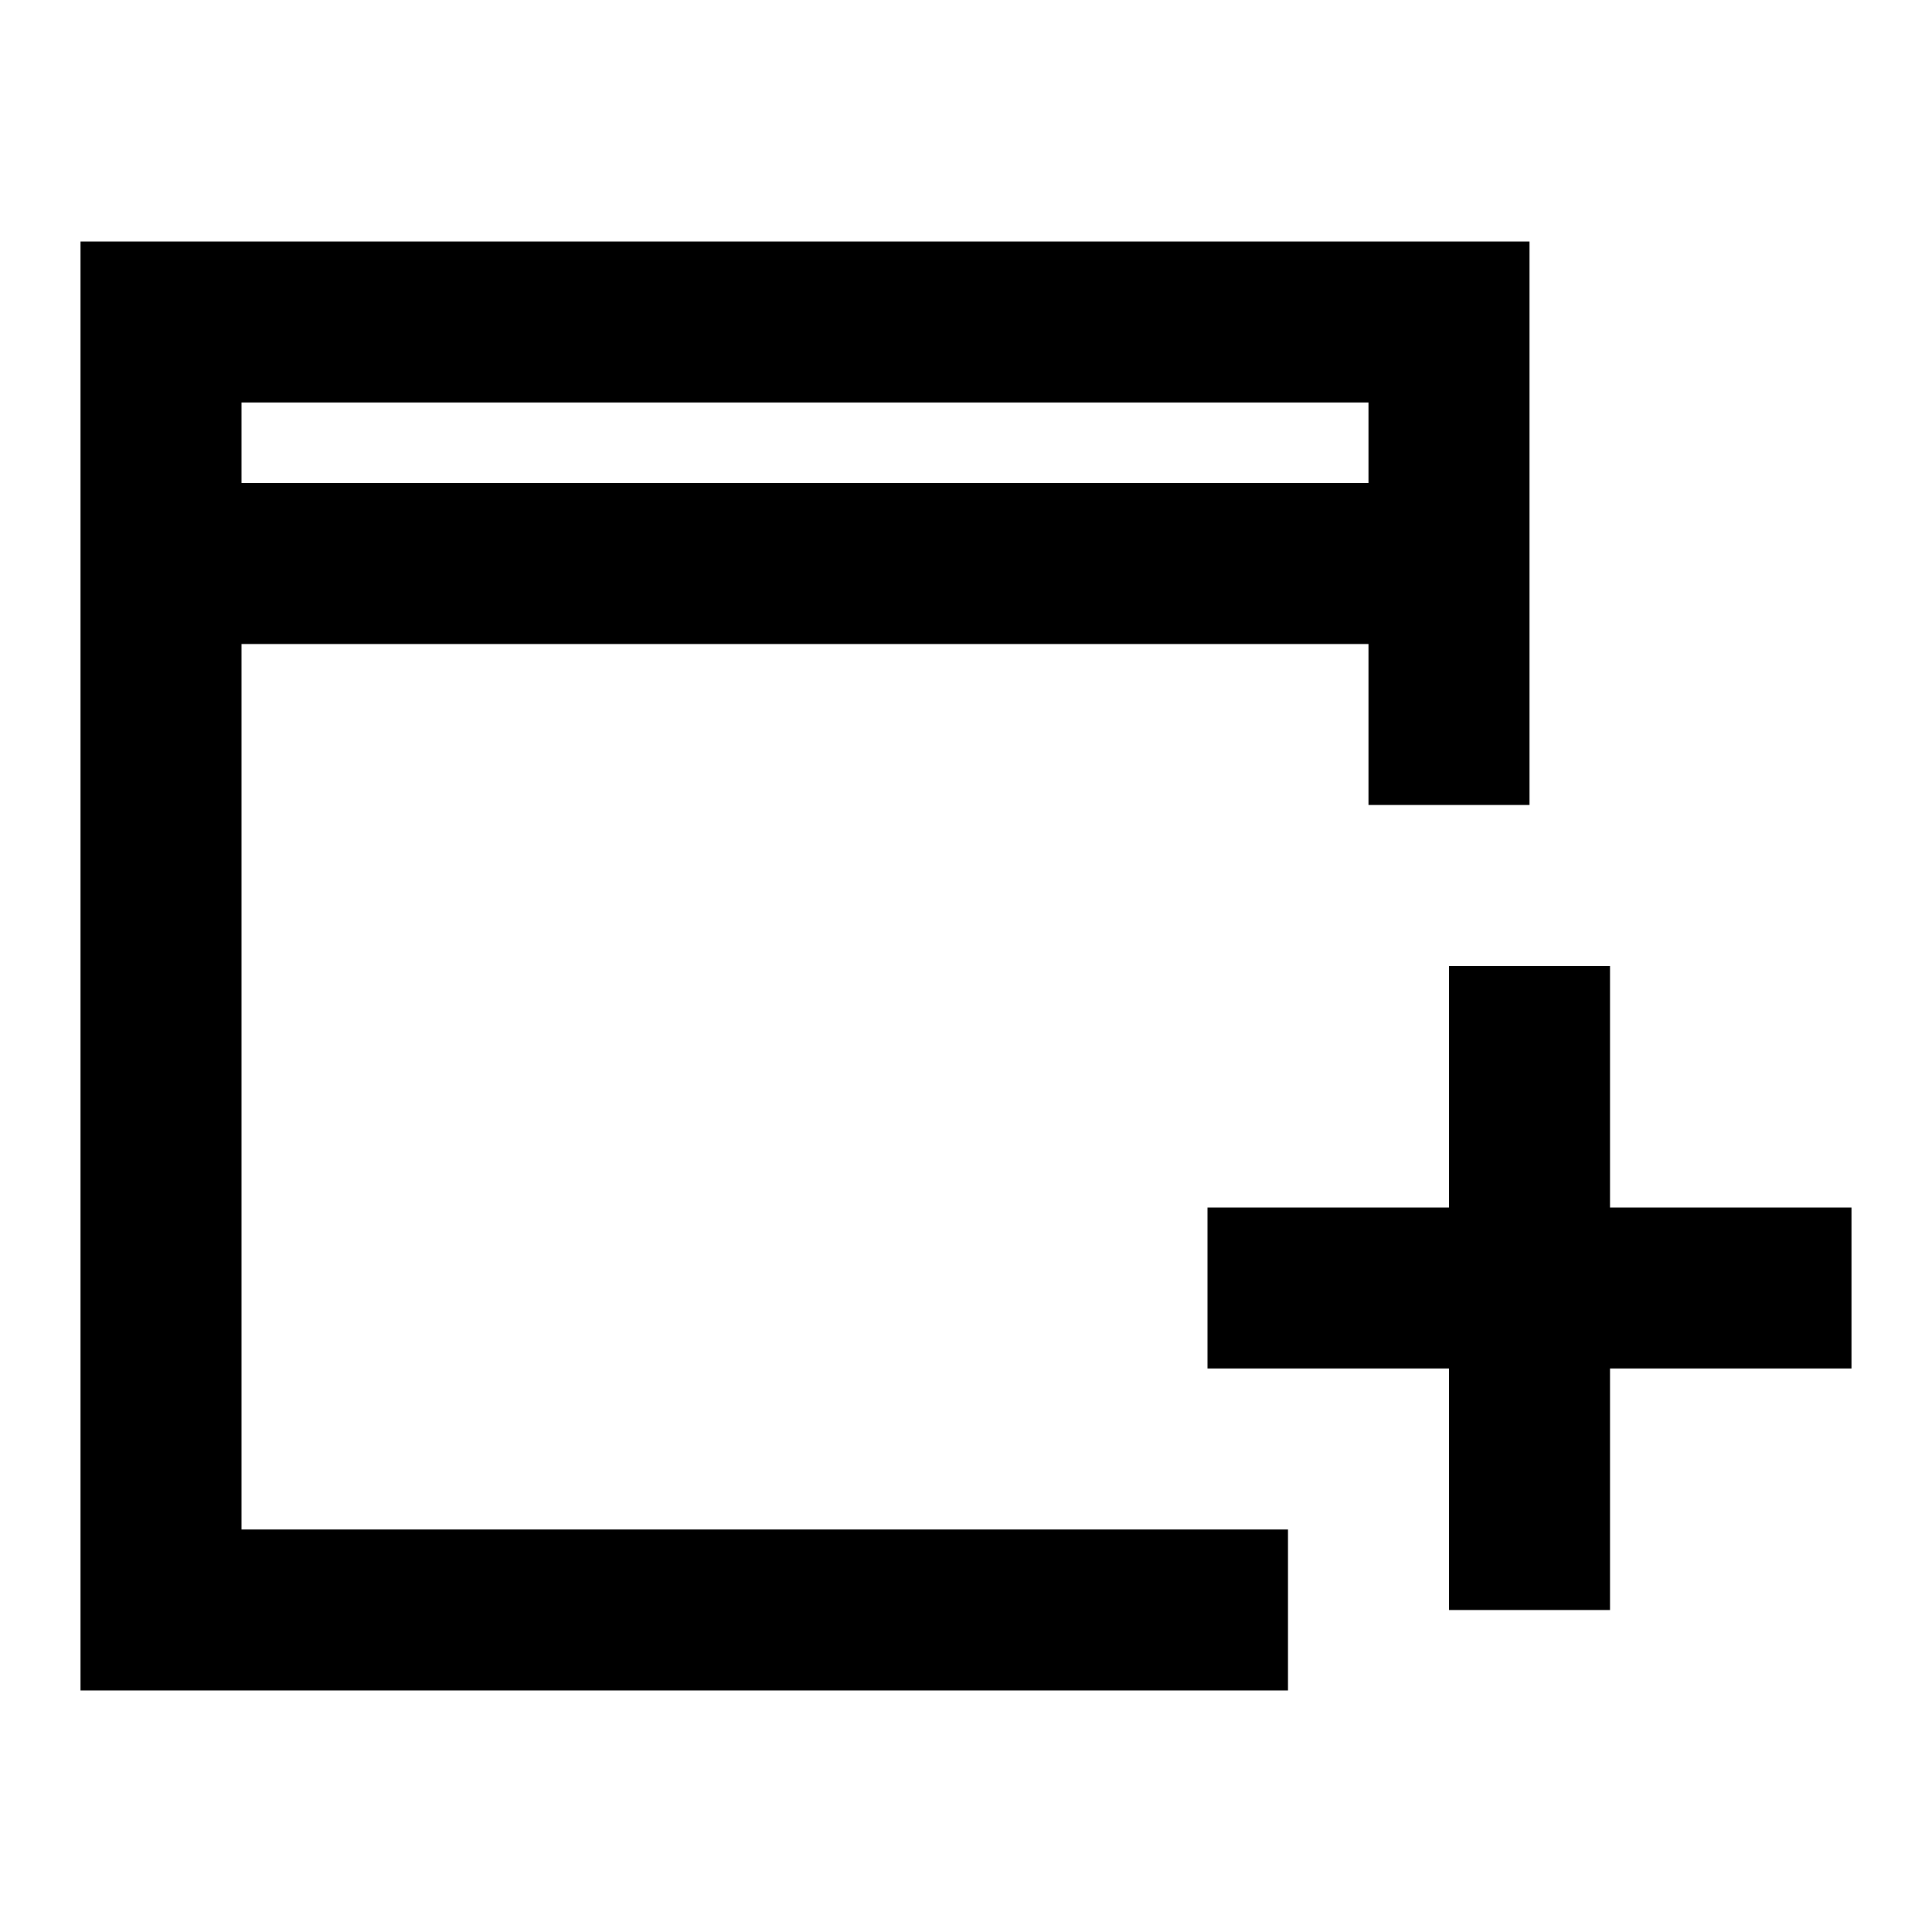
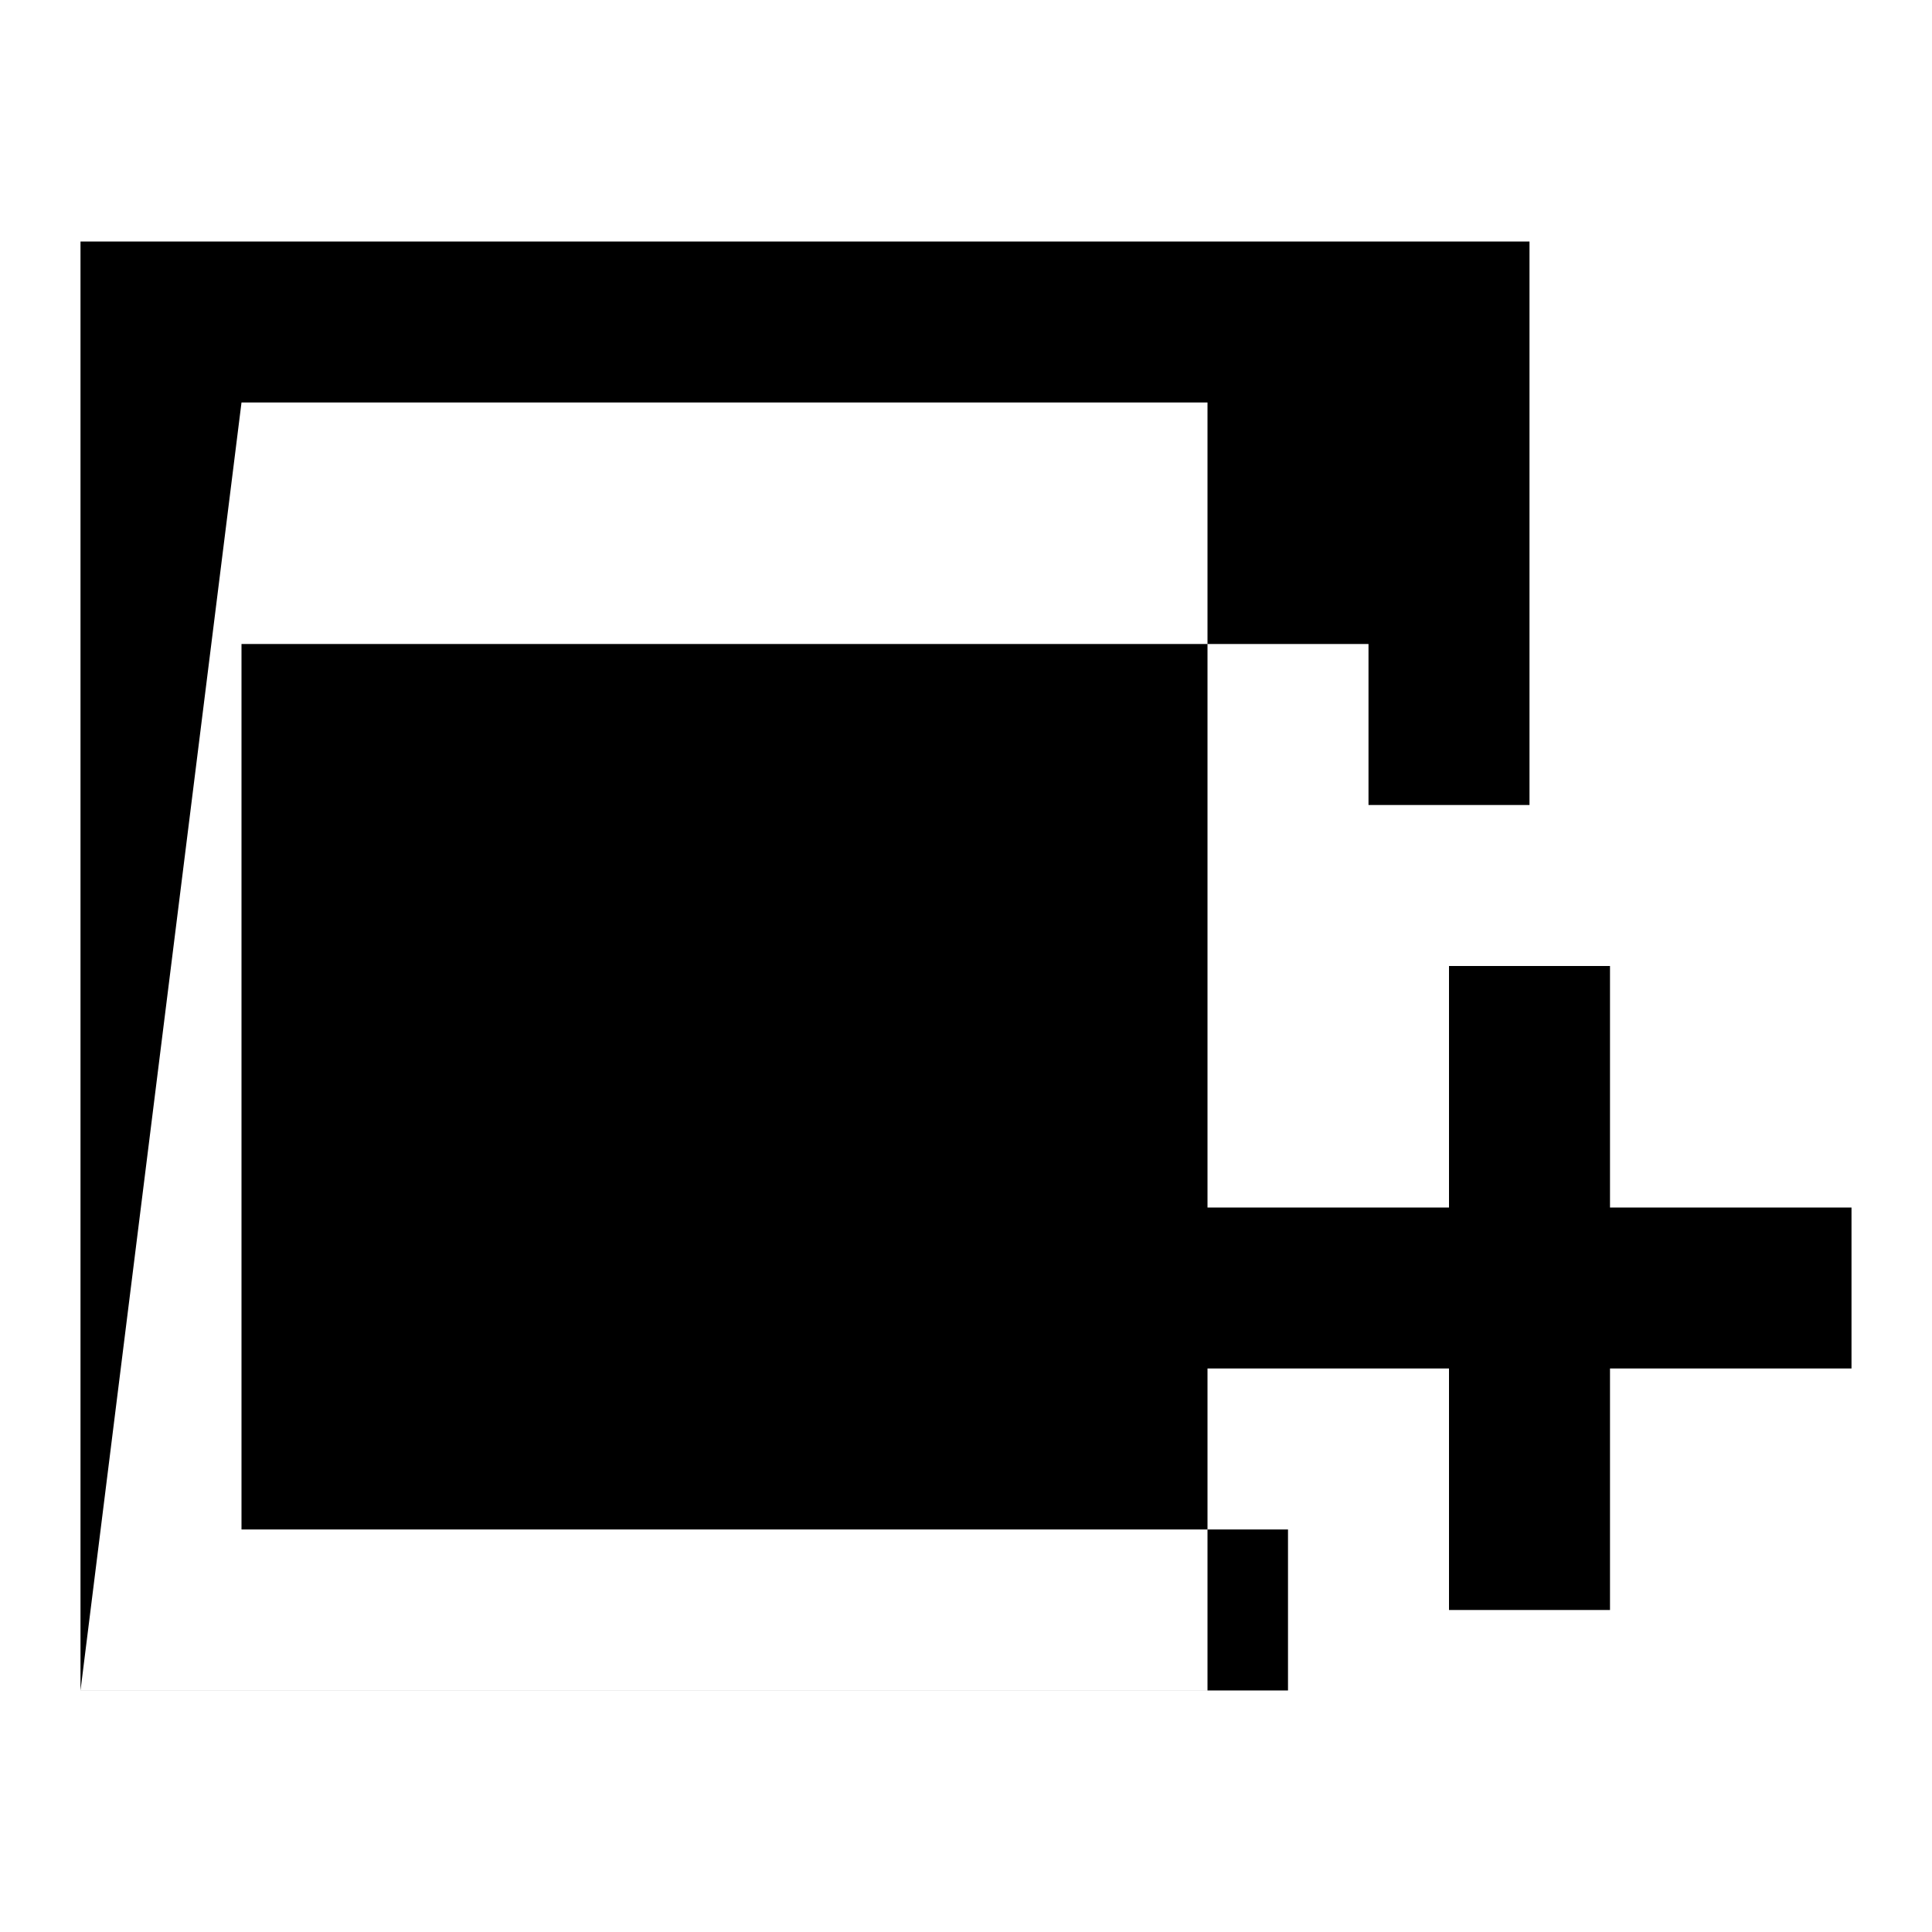
<svg xmlns="http://www.w3.org/2000/svg" width="800" height="800" viewBox="0 0 24 24">
-   <path fill="currentColor" d="M18 20v-3h-3v-2h3v-3h2v3h3v2h-3v3zM1 21V3h18v7h-2V8H3v11h13v2zM3 6h14V5H3zm0 0V5z" />
+   <path fill="currentColor" d="M18 20v-3h-3v-2h3v-3h2v3h3v2h-3v3zM1 21V3h18v7h-2V8H3v11h13v2zh14V5H3zm0 0V5z" />
</svg>